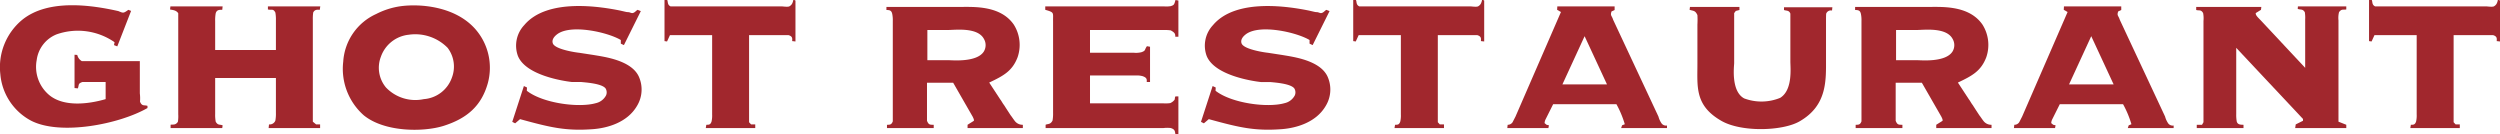
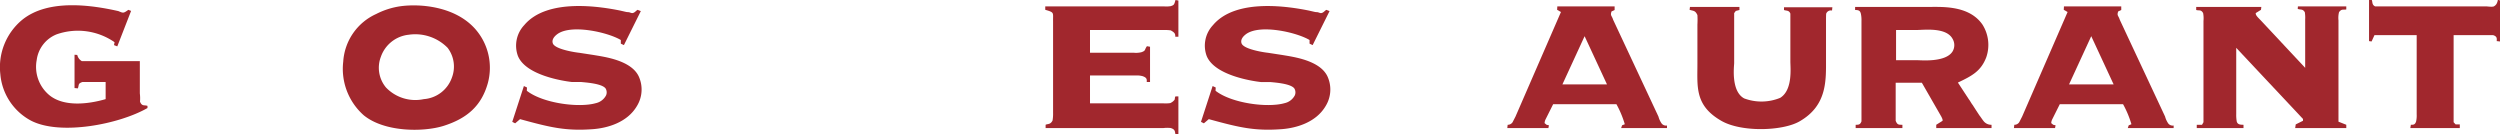
<svg xmlns="http://www.w3.org/2000/svg" width="288.596" height="15.516" viewBox="0 0 288.596 15.516">
  <defs>
    <style>.cls-1{fill:#a1272d;}</style>
  </defs>
  <g id="レイヤー_2" data-name="レイヤー 2">
    <g id="レイヤー_1-2" data-name="レイヤー 1">
      <path class="cls-1" d="M15.134,1.26,13.539,5.354l-.378-.147.063-.336a7.427,7.427,0,0,0-6.698-.903A3.706,3.706,0,0,0,4.237,6.929,4.244,4.244,0,0,0,5.665,10.96c1.68,1.407,4.514,1.071,6.53.483V9.469H9.507c-.546.189-.357.336-.525.735l-.378-.042V6.32l.315.021a1.104,1.104,0,0,0,.525.714h6.698V10.771a4.877,4.877,0,0,1,.021.966c.231.567.483.357.861.483v.252C13.77,14.34,6.946,15.684,3.566,13.92a6.715,6.715,0,0,1-3.527-5.354A7.09,7.09,0,0,1,2.537,2.31C5.581-.189,10.683.609,13.665,1.281c.588.252.588.252,1.155-.147Z" />
-       <path class="cls-1" d="M25.699.735l-.042.399c-.273,0-.63-.042-.756.399a4.458,4.458,0,0,0-.063.903V5.774h7.013V2.352a4.458,4.458,0,0,0-.063-.903c-.252-.483-.42-.252-.861-.357V.735H36.974l-.063.399c-.147,0-.567-.105-.756.315a5.36,5.36,0,0,0-.042.861V14.046l.378.315h.462v.42H31.011l.042-.42a.7.7,0,0,0,.735-.441,4.357,4.357,0,0,0,.063-.903V9.007H24.838v4.136a4.357,4.357,0,0,0,.063.903c.252.441.441.294.798.42l-.042.315H19.694v-.378c.273-.063.546.084.84-.336a4.076,4.076,0,0,0,.042-.882V1.533c-.231-.378-.693-.378-.945-.441l.042-.357Z" />
      <path class="cls-1" d="M54.908,3.401a6.767,6.767,0,0,1,1.407,6.194c-.735,2.625-2.395,4.073-5.103,4.934-2.331.735-6.824.735-9.217-1.218a7.149,7.149,0,0,1-2.373-6.194A6.483,6.483,0,0,1,43.423,1.617,8.922,8.922,0,0,1,46.278.714C48.504.42,52.577.714,54.908,3.401ZM44.557,10.099A4.687,4.687,0,0,0,48.924,11.443a3.727,3.727,0,0,0,3.233-2.457A3.577,3.577,0,0,0,51.674,5.522a5.237,5.237,0,0,0-4.493-1.512,3.824,3.824,0,0,0-3.212,2.541A3.548,3.548,0,0,0,44.557,10.099Z" />
      <path class="cls-1" d="M73.976,1.281,72.024,5.207l-.357-.168V4.619c-1.512-.903-5.795-1.869-7.369-.651-.379.294-.609.651-.483,1.029.231.735,2.919,1.092,3.023,1.092l1.638.252c1.218.21,4.346.588,5.249,2.457a3.634,3.634,0,0,1-.188,3.422c-1.135,1.953-3.465,2.562-5.061,2.688-3.129.231-4.85-.168-8.44-1.155l-.567.483-.336-.168,1.344-4.136.357.168-.021.378c1.848,1.449,6.026,1.995,7.979,1.428A1.758,1.758,0,0,0,69.966,11.002a.871.871,0,0,0-.062-.798c-.42-.546-2.142-.672-2.793-.735H66.04c-.945-.105-5.354-.756-6.257-3.023a3.456,3.456,0,0,1,.735-3.548C63.206-.294,69.483.798,71.583,1.218l.734.168c.021,0,.189.021.295.021a2.596,2.596,0,0,0,.336.105c.293,0,.42-.231.65-.378Z" />
-       <path class="cls-1" d="M77.024,0c.105.231,0,.546.378.735H90.21c.146,0,.798.105.945-.021A.777.777,0,0,0,91.511.252l.042-.126L91.575,0h.125l.127.063V4.787l-.379-.042c0-.231.105-.546-.44-.693H86.472V14.109l.231.252h.482v.42H81.475l.062-.378c.273,0,.483.021.609-.399a3.179,3.179,0,0,0,.062-.798V4.052H77.339l-.336.735-.293-.042V0Z" />
-       <path class="cls-1" d="M110.979.798c1.512,0,4.535-.147,6.047,2.037a4.379,4.379,0,0,1,.441,3.779c-.609,1.596-1.638,2.142-3.275,2.918l1.281,1.953c.125.147.252.42.42.63l.42.651.356.546c.084.084.42.609.567.756a1.119,1.119,0,0,0,.84.336v.378H111.694v-.378l.734-.462c0-.21-.021-.189-.126-.441l-2.268-3.947H107.011v4.388c.188.462.315.462.776.462v.378h-5.396v-.378c.336,0,.524,0,.672-.399V2.436a3.565,3.565,0,0,0-.063-.819c-.084-.399-.272-.462-.672-.462V.798Zm-1.469,6.152c.398,0,3.232.273,4.052-.987a1.42,1.42,0,0,0,.021-1.47c-.734-1.386-3.338-1.029-4.199-1.029h-2.33V6.95Z" />
      <path class="cls-1" d="M136.032.063V4.241h-.357c0-.336-.042-.462-.525-.735a4.952,4.952,0,0,0-.818-.042h-8.504V6.089h5.061a2.64,2.64,0,0,0,.882-.063c.524-.189.315-.252.63-.693l.357.063V9.469h-.379c0-.273.063-.483-.461-.672a2.523,2.523,0,0,0-.799-.084h-5.291v3.212h8.398a4.027,4.027,0,0,0,.861-.021,1.289,1.289,0,0,0,.462-.336c.126-.126.021-.252.147-.441h.336v4.388H135.696c-.084-.315,0-.567-.547-.735a3.544,3.544,0,0,0-.818,0H120.704v-.378c.252-.126.547,0,.799-.483a4.39,4.39,0,0,0,.062-.903v-10.54c-.021-1.029.189-1.029-.902-1.344V.735h13.668a3.384,3.384,0,0,0,.798-.021c.42-.126.42-.189.567-.714Z" />
      <path class="cls-1" d="M153.482,1.281,151.53,5.207l-.357-.168V4.619c-1.512-.903-5.795-1.869-7.369-.651-.379.294-.609.651-.483,1.029.231.735,2.919,1.092,3.023,1.092l1.638.252c1.218.21,4.346.588,5.249,2.457a3.634,3.634,0,0,1-.188,3.422c-1.135,1.953-3.465,2.562-5.061,2.688-3.129.231-4.85-.168-8.44-1.155l-.567.483-.336-.168,1.344-4.136.357.168-.021.378c1.848,1.449,6.026,1.995,7.979,1.428a1.758,1.758,0,0,0,1.176-.903.871.871,0,0,0-.062-.798c-.42-.546-2.142-.672-2.793-.735h-1.07c-.945-.105-5.354-.756-6.257-3.023a3.456,3.456,0,0,1,.735-3.548c2.688-3.191,8.965-2.1,11.064-1.68l.734.168c.021,0,.189.021.295.021a2.596,2.596,0,0,0,.336.105c.293,0,.42-.231.65-.378Z" />
-       <path class="cls-1" d="M156.53,0c.105.231,0,.546.378.735H169.715c.146,0,.798.105.945-.021A.777.777,0,0,0,171.017.252l.042-.126L171.081,0h.125l.127.063V4.787l-.379-.042c0-.231.105-.546-.44-.693h-4.535V14.109l.231.252h.482v.42h-5.711l.062-.378c.273,0,.483.021.609-.399a3.179,3.179,0,0,0,.062-.798V4.052h-4.871l-.336.735-.293-.042V0Z" />
      <path class="cls-1" d="M186.389.735v.42l-.356.168c-.168.504.021.441.188.966l5.229,11.17a2.469,2.469,0,0,0,.314.714.635.635,0,0,0,.672.315v.294h-5.291l.105-.315.314-.126a11.449,11.449,0,0,0-.965-2.31h-7.307l-.861,1.722a1.083,1.083,0,0,0-.126.462l.231.189.272.063-.063.315h-4.744l.041-.378a.658.658,0,0,0,.567-.294l.336-.651,5.249-12.073-.441-.252.021-.399Zm-.881,9.007-2.583-5.564-2.562,5.564Z" />
      <path class="cls-1" d="M200.798.798v.357l-.42.105-.189.252V7.286c0,.315-.398,3.233,1.154,4.073a5.694,5.694,0,0,0,4.158-.063c1.469-.903,1.176-3.464,1.176-4.199v-5.522c-.147-.42-.504-.315-.735-.42V.84h5.585l-.042.378a.575.575,0,0,0-.672.357c-.021.126-.021.714-.021.84V6.761c0,2.478.168,5.396-3.045,7.244-1.953,1.134-6.74,1.281-9.049-.063-3.066-1.764-2.751-3.926-2.751-6.572V2.834a9.466,9.466,0,0,0,0-1.092c-.252-.546-.44-.462-.903-.609l.043-.336Z" />
      <path class="cls-1" d="M222.803.798c1.512,0,4.535-.147,6.047,2.037a4.379,4.379,0,0,1,.441,3.779c-.609,1.596-1.638,2.142-3.275,2.918l1.281,1.953c.125.147.252.42.42.63l.42.651.356.546c.084.084.42.609.567.756a1.119,1.119,0,0,0,.84.336v.378h-6.383v-.378l.734-.462c0-.21-.021-.189-.126-.441l-2.268-3.947h-3.023v4.388c.188.462.315.462.776.462v.378h-5.396v-.378c.336,0,.524,0,.672-.399V2.436a3.564,3.564,0,0,0-.063-.819c-.084-.399-.272-.462-.672-.462V.798Zm-1.469,6.152c.398,0,3.232.273,4.052-.987a1.42,1.42,0,0,0,.021-1.47c-.734-1.386-3.338-1.029-4.199-1.029h-2.33V6.95Z" />
      <path class="cls-1" d="M244.874.735v.42l-.356.168c-.168.504.021.441.188.966l5.229,11.17a2.469,2.469,0,0,0,.314.714.635.635,0,0,0,.672.315v.294h-5.291l.105-.315.314-.126a11.449,11.449,0,0,0-.965-2.31H237.778l-.861,1.722a1.083,1.083,0,0,0-.126.462l.231.189.272.063-.063.315H232.487l.041-.378a.658.658,0,0,0,.567-.294l.336-.651,5.249-12.073-.441-.252.021-.399Zm-.881,9.007-2.583-5.564-2.562,5.564Z" />
      <path class="cls-1" d="M261.046.798l-.043.336-.608.378c0,.231.126.378.546.798l5.165,5.522v-5.585a3.788,3.788,0,0,0-.042-.84c-.252-.399-.441-.252-.818-.378l.021-.294h5.585V1.092c-.398.063-.546-.084-.84.315a2.747,2.747,0,0,0-.062.945V14.046l.902.357v.378h-5.9l.063-.42.84-.42v-.21L258.147,5.522v7.664a4.332,4.332,0,0,0,.063.861c.104.294.315.357.776.357v.378h-5.396v-.378h.608l.168-.294V2.415a3.186,3.186,0,0,0-.041-.903c-.252-.441-.441-.252-.799-.357V.798Z" />
      <path class="cls-1" d="M273.794,0c.105.231,0,.546.378.735h12.808c.146,0,.798.105.945-.021A.777.777,0,0,0,288.281.252l.042-.126L288.344,0h.125l.127.063V4.787l-.379-.042c0-.231.105-.546-.44-.693h-4.535V14.109l.231.252h.482v.42H278.245l.062-.378c.273,0,.483.021.609-.399a3.179,3.179,0,0,0,.062-.798V4.052h-4.871l-.336.735-.293-.042V0Z" />
    </g>
  </g>
</svg>